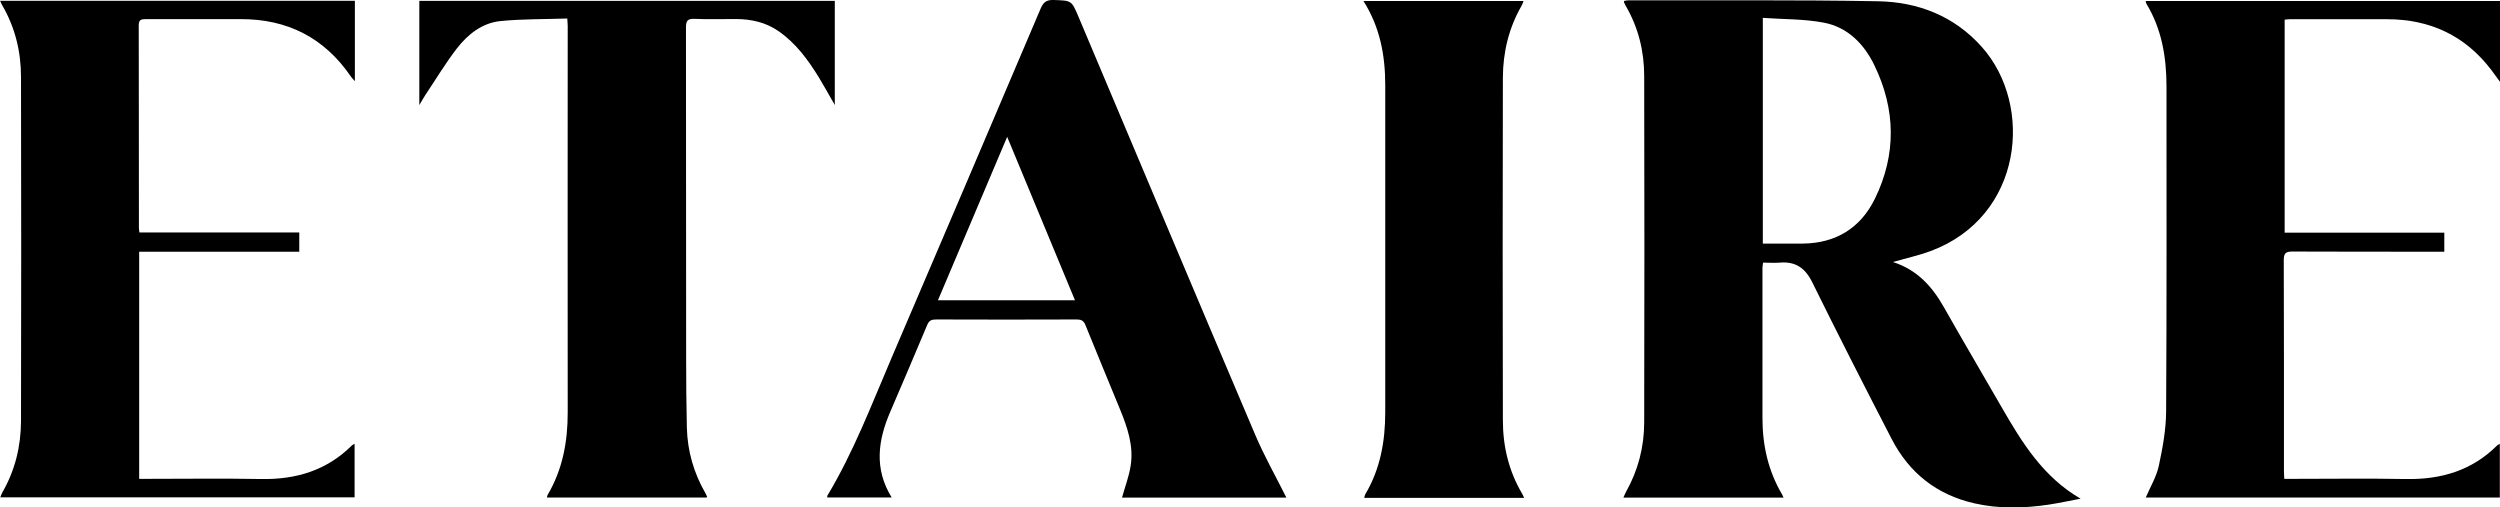
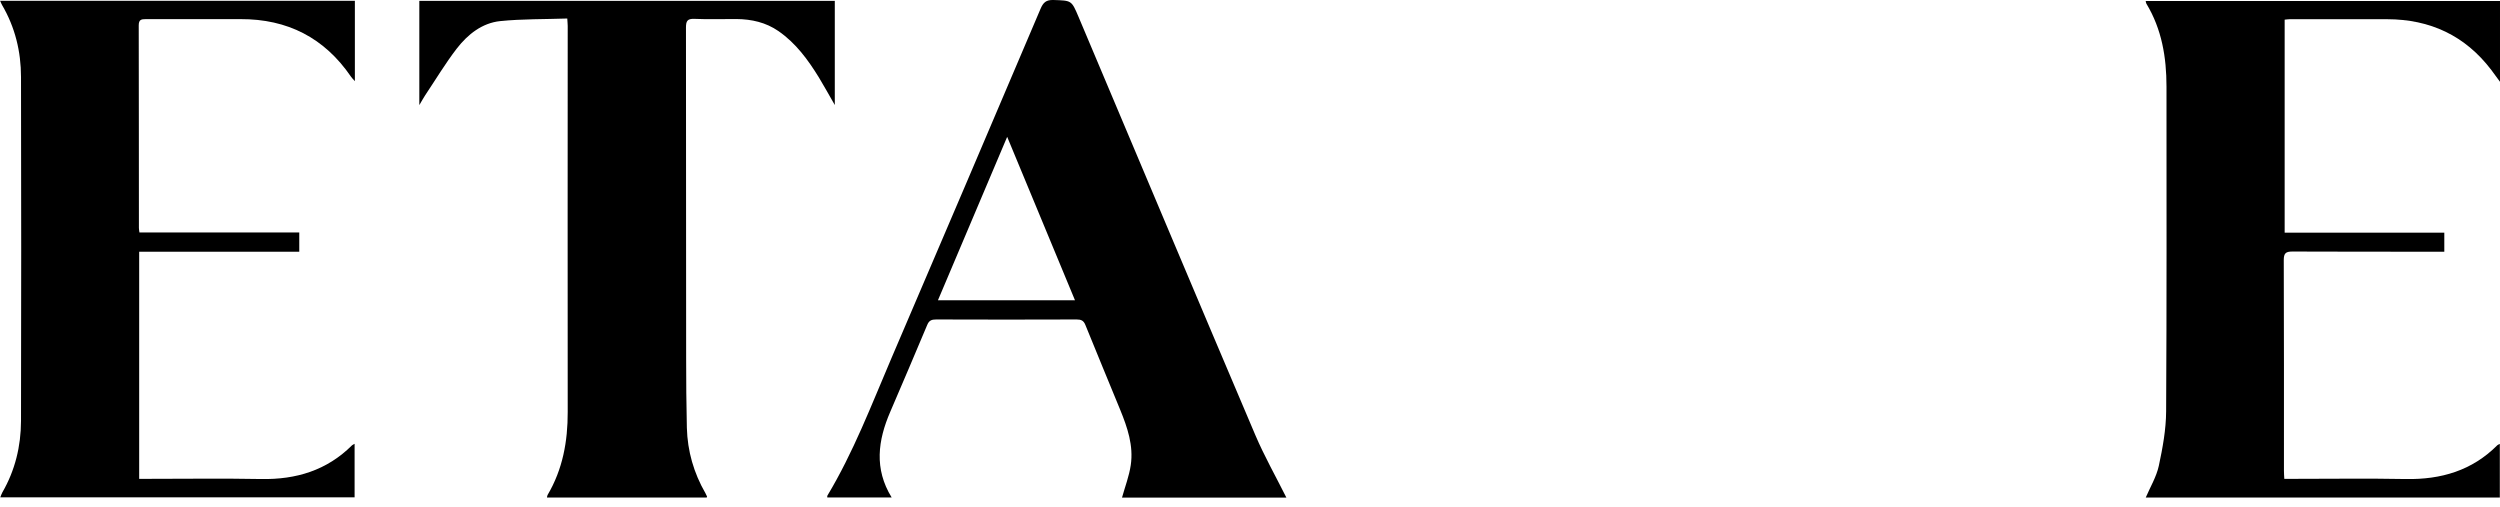
<svg xmlns="http://www.w3.org/2000/svg" viewBox="0 0 279.68 56.77" data-name="Layer 2" id="Layer_2">
  <g data-name="Layer 1" id="Layer_1-2">
    <g>
-       <path d="M211.76,29.31c2.71.87,4.38,2.72,5.69,5.03,2.13,3.76,4.33,7.49,6.49,11.24,2.27,3.94,4.64,7.79,8.82,10.21-1.18.22-2.36.48-3.54.66-2.8.42-5.61.49-8.38-.15-4.18-.96-7.25-3.39-9.21-7.18-3.01-5.82-5.99-11.66-8.89-17.54-.79-1.61-1.88-2.35-3.64-2.2-.6.05-1.2,0-1.86,0-.03.23-.07.42-.07.6,0,5.6,0,11.2,0,16.8,0,3.04.64,5.9,2.2,8.54.05.09.09.19.16.35h-17.92c.11-.25.2-.46.31-.67,1.35-2.41,2.02-5.02,2.02-7.76.03-12.91.03-25.82,0-38.73,0-2.8-.66-5.46-2.09-7.9-.07-.12-.12-.25-.18-.37,0-.02,0-.05.04-.14.12-.02.27-.06.42-.06,9.32.02,18.65-.07,27.97.1,4.49.08,8.53,1.65,11.62,5.12,5.8,6.51,4.62,18.96-5.72,22.82-1.33.49-2.73.8-4.24,1.23h0ZM197.2,27.25c1.53,0,3.01,0,4.5,0,3.68-.04,6.44-1.74,8.04-5,2.43-4.96,2.35-10.01-.06-14.97-1.16-2.38-2.98-4.23-5.62-4.74-2.21-.43-4.52-.37-6.85-.54v25.25h0Z" />
      <path d="M255.58,26.03h17.87v2.13h-.94c-5.35,0-10.7,0-16.05-.02-.75,0-.97.19-.97.96.03,7.86.02,15.72.02,23.58,0,.27.02.54.04.89h.94c4.22,0,8.44-.06,12.66.02,3.93.07,7.4-.94,10.23-3.78.05-.05.14-.08.28-.15v6h-39.61c.5-1.17,1.19-2.31,1.46-3.54.43-2.01.81-4.07.82-6.11.07-12.11.04-24.22.04-36.32,0-3.27-.52-6.42-2.25-9.28-.04-.06-.04-.15-.08-.3h39.64v9.04c-.4-.54-.68-.93-.97-1.32-2.93-3.85-6.85-5.67-11.65-5.68h-10.92c-.16,0-.32.03-.55.05v23.83h-.01Z" />
      <path d="M0,.09h39.7v8.99c-.19-.21-.33-.35-.44-.51-2.97-4.34-7.1-6.45-12.35-6.43-3.53.01-7.06,0-10.59,0-.51,0-.8.05-.8.7.02,7.56.01,15.12.02,22.67,0,.13.03.27.06.5h17.88v2.15H15.57v25.41h.91c4.25,0,8.5-.06,12.74.02,3.9.07,7.34-.96,10.16-3.77.06-.06.14-.08.29-.17v5.99H.03c.08-.18.13-.38.23-.55,1.43-2.47,2.08-5.17,2.09-7.99.03-12.83.03-25.65,0-38.48C2.35,5.77,1.69,3.05.23.56.16.45.12.32.01.08h-.01Z" />
      <path d="M63.47,2.07c-2.56.09-5.05.04-7.51.29-2.03.21-3.63,1.49-4.85,3.06-1.29,1.67-2.38,3.5-3.56,5.26-.19.29-.35.59-.64,1.08V.1h46.48v11.65c-.66-1.14-1.19-2.12-1.77-3.07-1.22-1.98-2.57-3.84-4.53-5.2-1.42-.98-3-1.33-4.69-1.35-1.57-.01-3.15.05-4.72-.02-.8-.03-.94.26-.94.98.02,12.33,0,24.66.02,36.99,0,2.59.02,5.18.08,7.78.07,2.61.77,5.05,2.08,7.32.07.12.12.25.18.37,0,.02-.02.05-.04.11h-17.87c.02-.1.02-.21.07-.29,1.69-2.86,2.26-5.99,2.25-9.28-.02-14.4,0-28.8,0-43.19,0-.22-.03-.43-.05-.85v.02Z" />
      <path d="M143.9,55.67h-18.38c.34-1.22.8-2.41.98-3.64.32-2.17-.37-4.2-1.18-6.18-1.29-3.16-2.61-6.31-3.89-9.48-.2-.51-.48-.63-.98-.63-5.24.02-10.48.02-15.72,0-.5,0-.79.1-1,.61-1.36,3.25-2.75,6.49-4.14,9.73-1.37,3.18-1.82,6.35.16,9.57h-7.2c0-.05-.02-.14.01-.2,2.92-4.86,4.93-10.15,7.15-15.34,5.59-13.03,11.15-26.08,16.7-39.13.3-.7.62-1,1.43-.98,2.03.07,2.03.02,2.81,1.87,6.59,15.6,13.15,31.21,19.78,46.79,1.01,2.37,2.29,4.63,3.47,6.99v.02ZM112.67,15.32c-2.63,6.2-5.17,12.2-7.74,18.27h15.33c-2.52-6.08-5.01-12.07-7.58-18.27h-.01Z" />
-       <path d="M170.51,55.7h-17.89c.04-.15.05-.28.11-.39,1.69-2.84,2.24-5.95,2.24-9.2V9.53c0-3.3-.57-6.47-2.44-9.42h17.91c-.07.19-.12.37-.21.52-1.44,2.5-2.09,5.22-2.1,8.07-.03,12.77-.03,25.54,0,38.32,0,2.91.66,5.68,2.16,8.22.07.11.11.24.22.46Z" />
    </g>
  </g>
</svg>